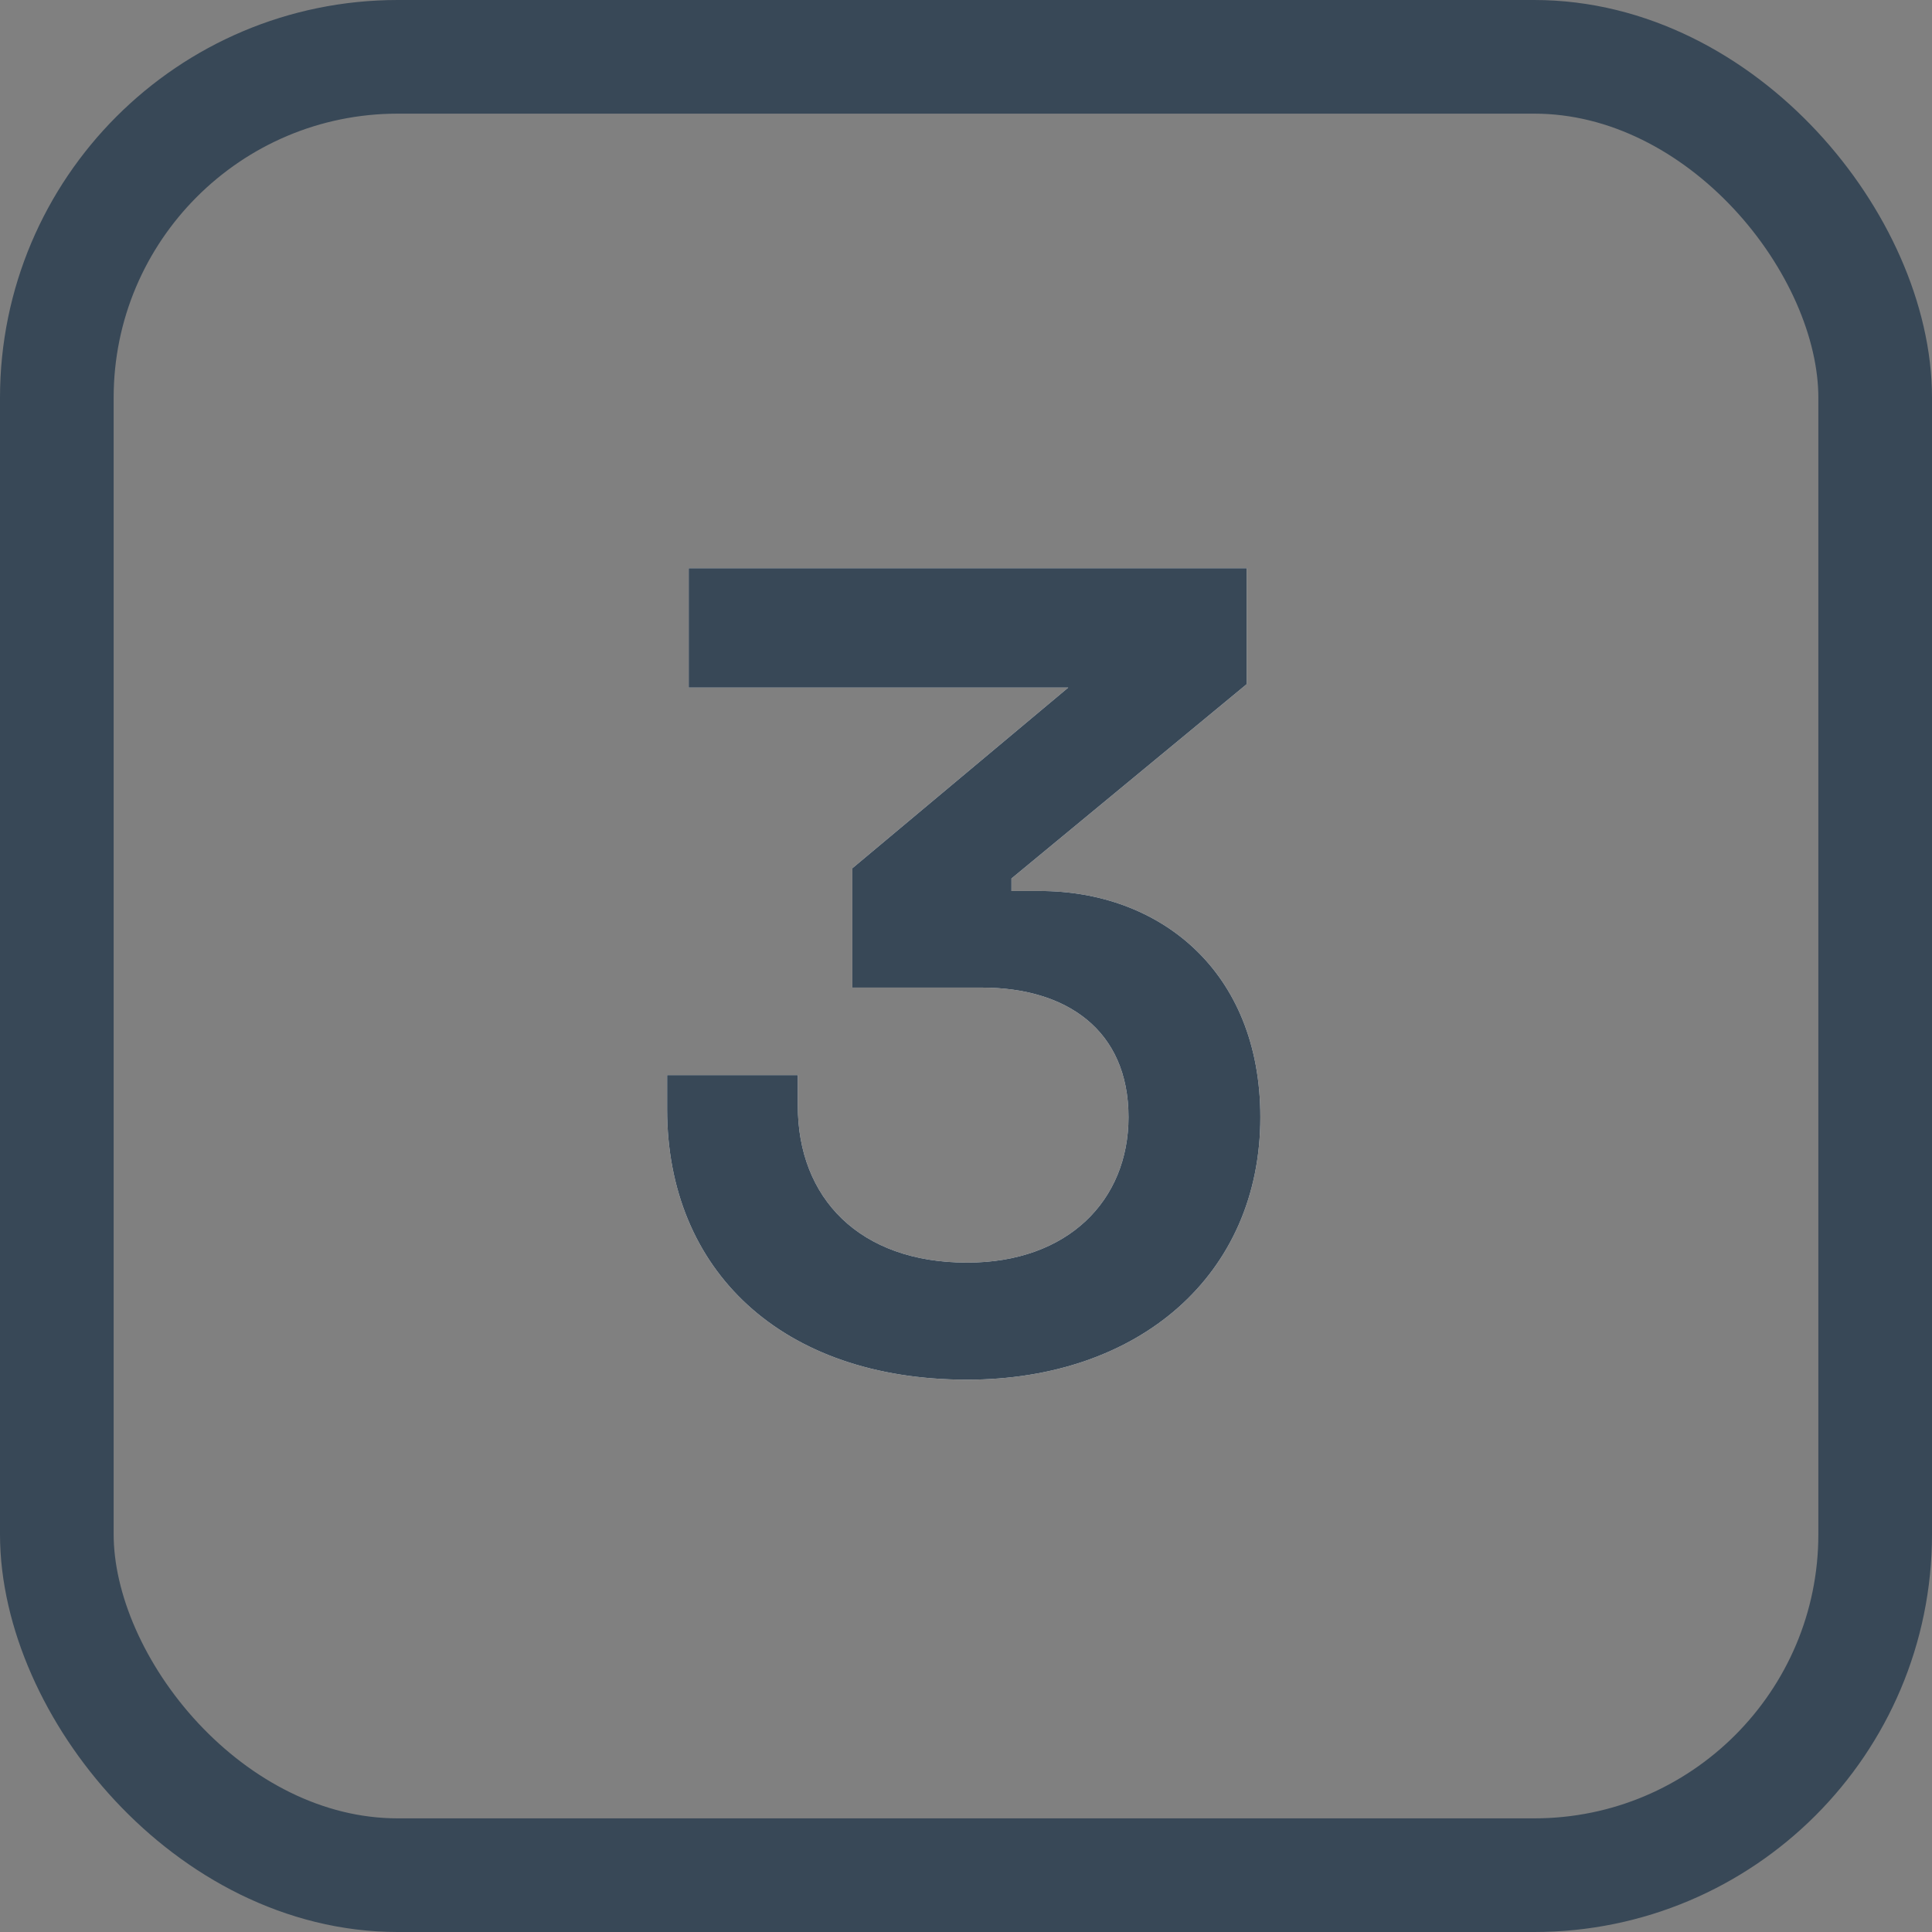
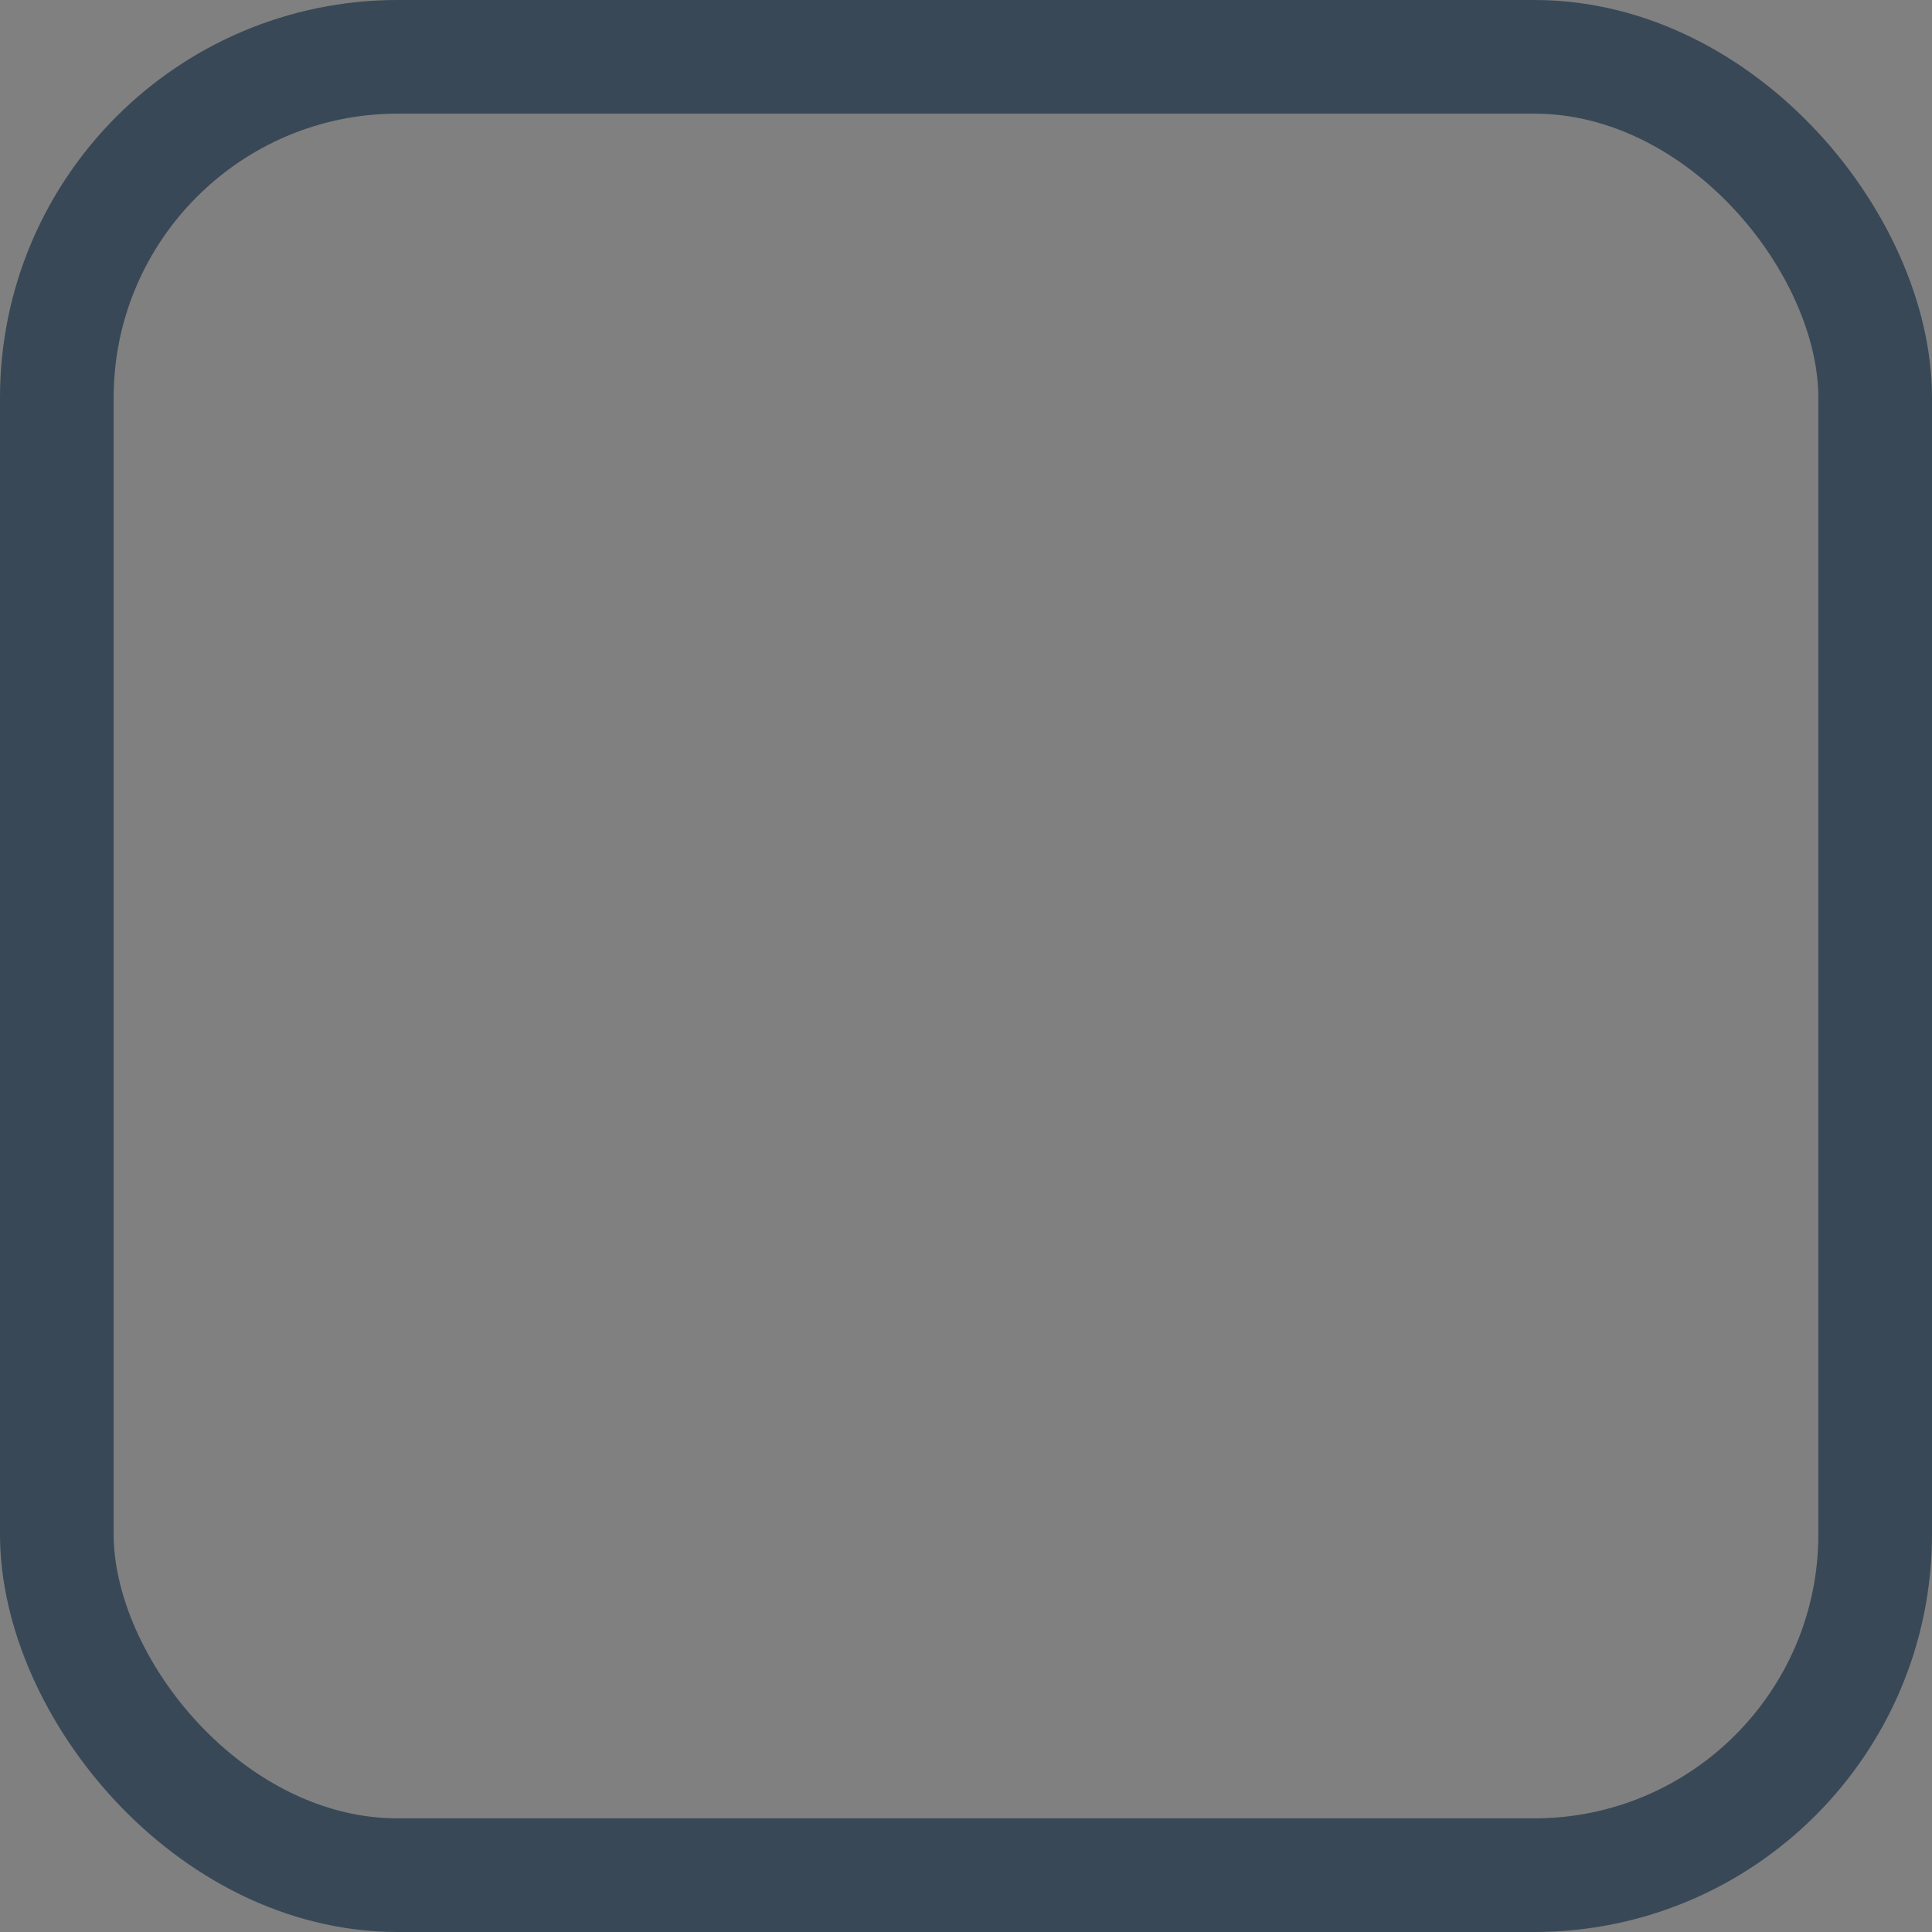
<svg xmlns="http://www.w3.org/2000/svg" xmlns:xlink="http://www.w3.org/1999/xlink" width="17" height="17" viewBox="0 0 17 17">
  <rect x="0" y="0" width="17" height="17" fill="#808080" stroke="none" />
  <defs>
-     <path id="key_3-a" d="M8.51,12.14 C10.02,12.14 11.09,11.22 11.09,9.83 C11.09,8.54 10.2,7.84 9.15,7.84 L8.9,7.84 L8.9,7.73 L10.97,6.02 L10.97,5 L6.06,5 L6.06,6.05 L9.4,6.05 L7.5,7.64 L7.5,8.69 L8.64,8.69 C9.38,8.69 9.93,9.06 9.93,9.83 C9.93,10.56 9.4,11.11 8.51,11.11 C7.56,11.11 7.02,10.54 7.02,9.73 L7.02,9.46 L5.87,9.46 L5.87,9.76 C5.87,11.18 6.88,12.14 8.51,12.14 Z" />
-   </defs>
+     </defs>
  <g fill="none" fill-rule="evenodd">
    <rect width="16" height="16" x=".5" y=".5" stroke="#384857" rx="3" />
    <g fill-rule="nonzero">
      <use fill="#FFF" xlink:href="#key_3-a" />
      <use fill="#384857" xlink:href="#key_3-a" />
    </g>
  </g>
</svg>